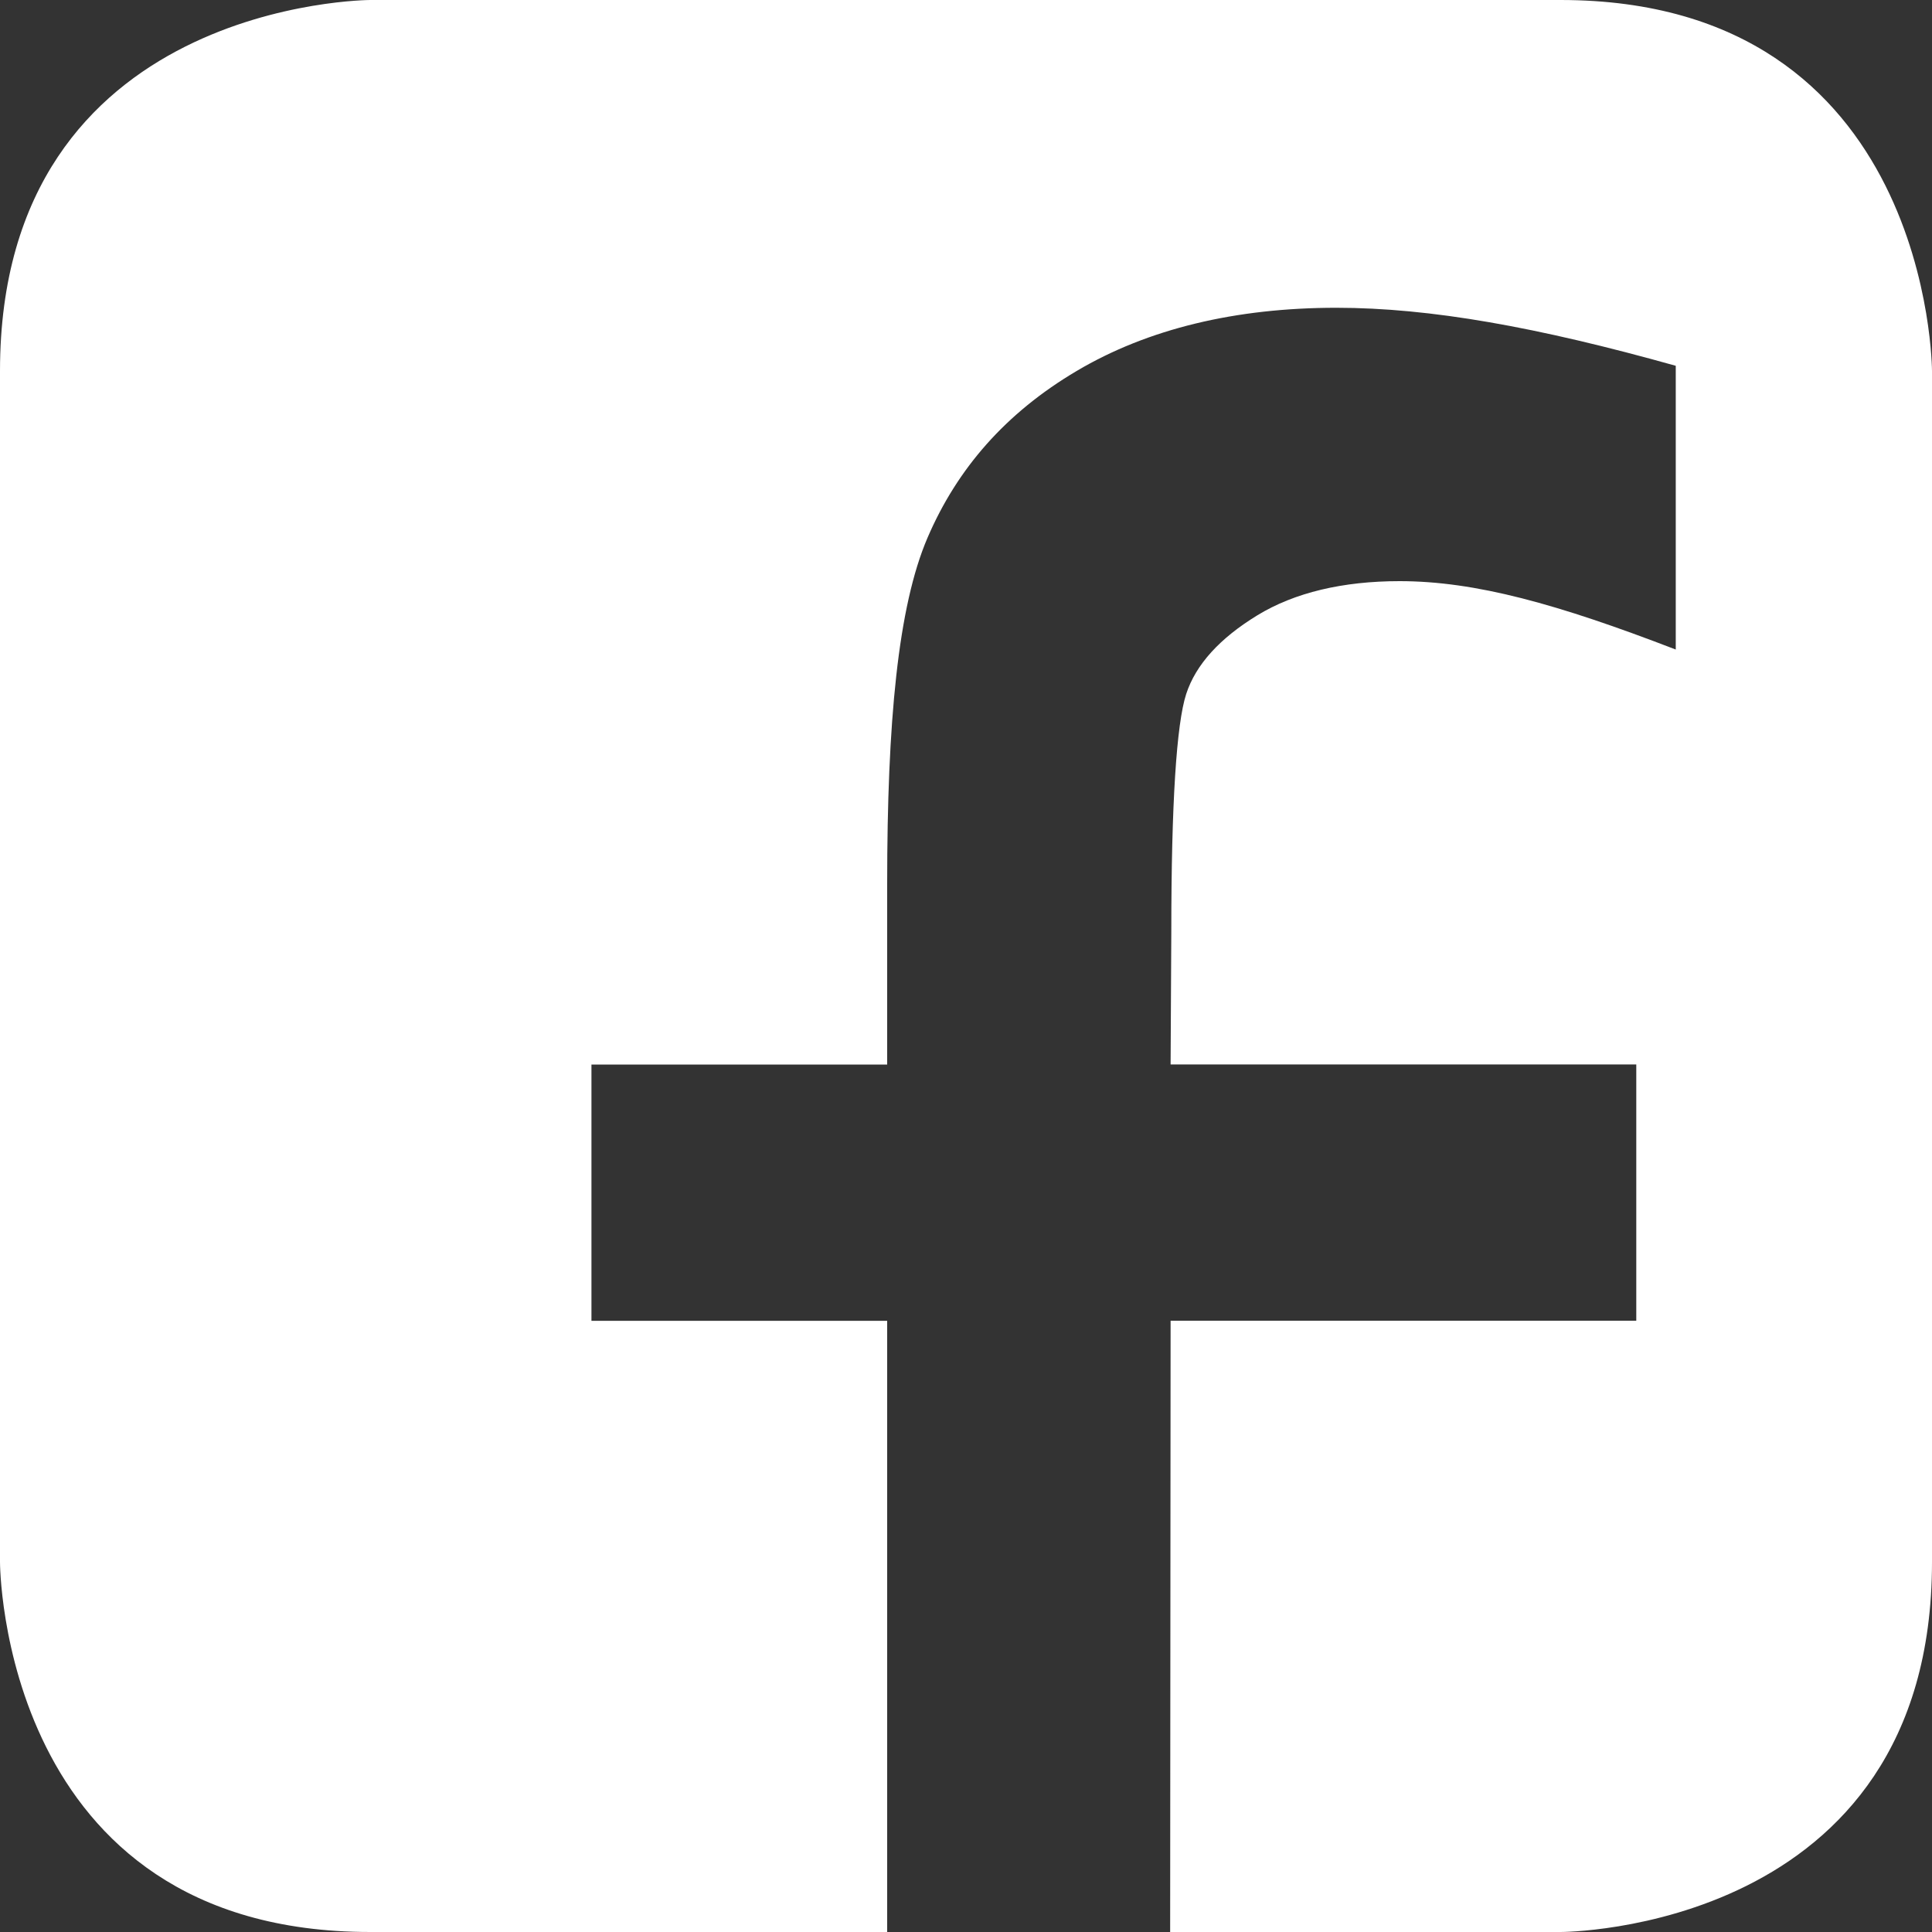
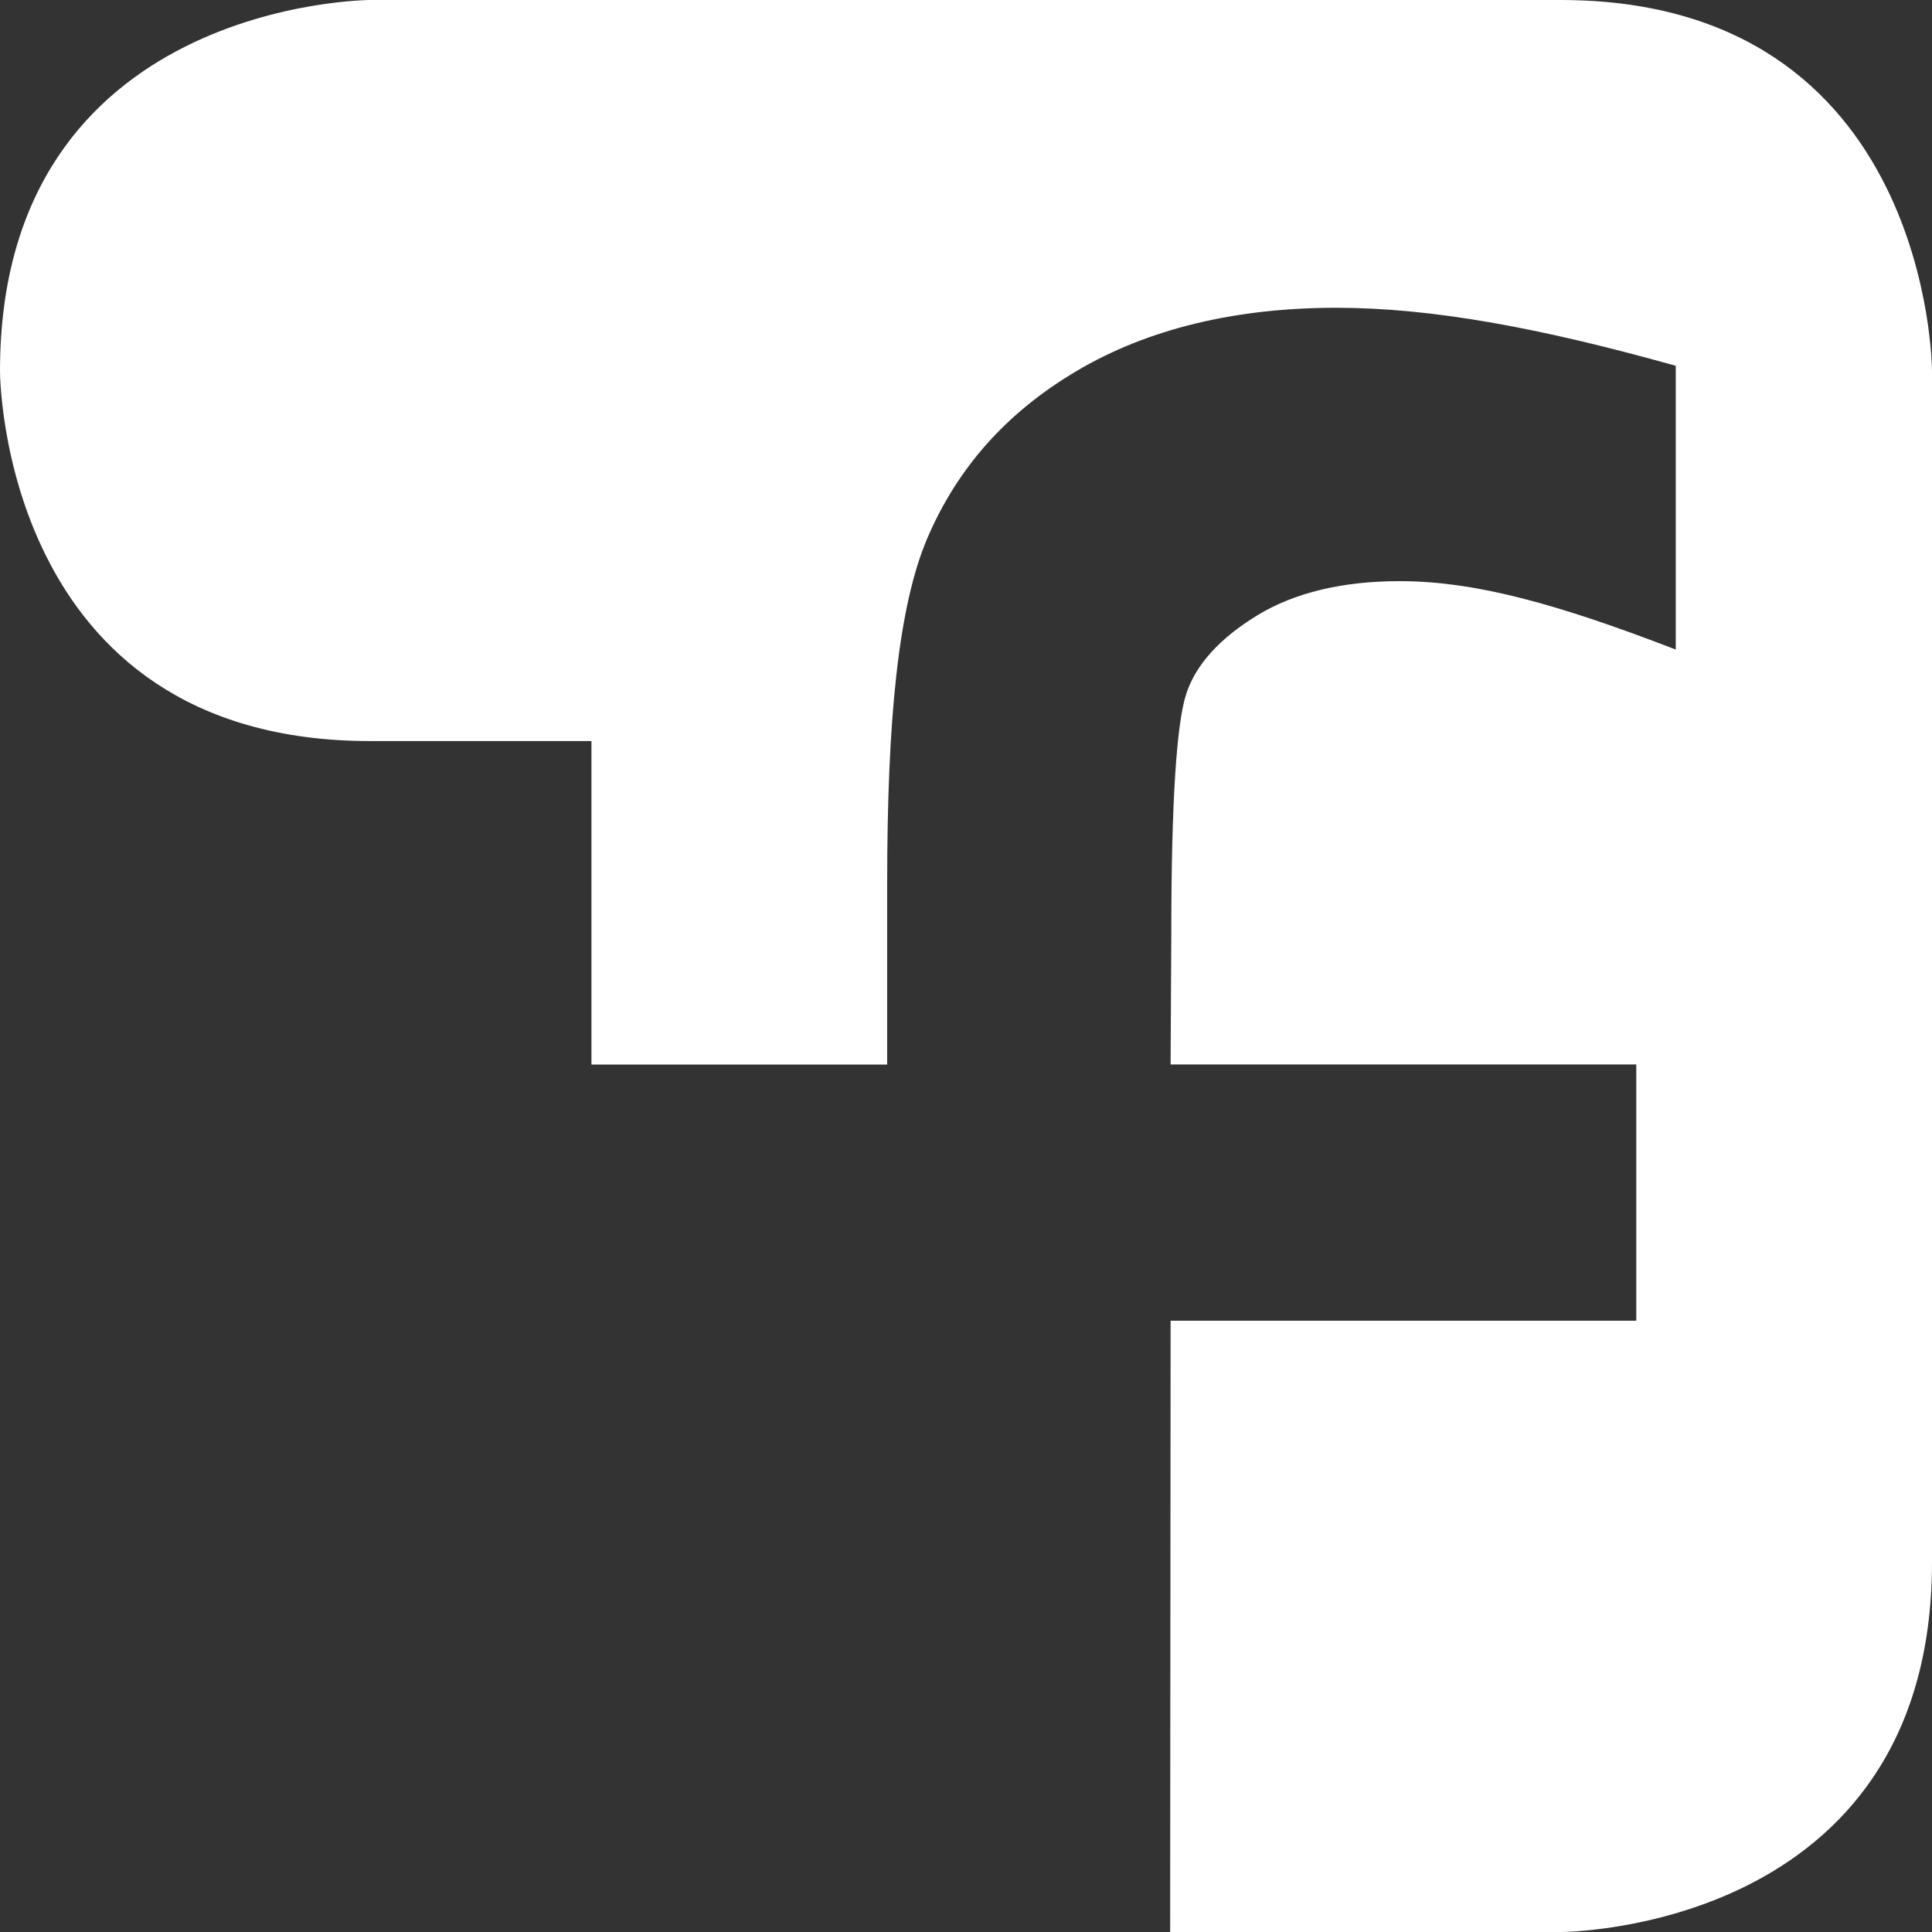
<svg xmlns="http://www.w3.org/2000/svg" version="1.1" id="Layer_1" x="0px" y="0px" width="30px" height="30px" viewBox="35 35 30 30" enable-background="new 35 35 30 30" xml:space="preserve">
  <rect x="35" y="35" width="30" height="30" fill="#333333" stroke="none" />
-   <path fill="#FFFFFF" d="M59.232,35H40.748c0,0-5.748,0.012-5.748,5.761v18.493c0,0-0.007,5.746,5.748,5.746h8.028v-9.49h-4.592  V51.53h4.592v-2.81c0-2.509,0.167-4.299,0.627-5.371c0.461-1.072,1.211-1.935,2.316-2.589c1.104-0.654,2.467-0.981,4.032-0.981  c1.458,0,3.127,0.3,5.27,0.901v4.406c-1.837-0.708-3.11-1.062-4.289-1.062c-0.879,0-1.63,0.177-2.209,0.531  c-0.579,0.354-0.954,0.761-1.104,1.222c-0.15,0.461-0.231,1.694-0.231,3.688l-0.011,2.064h7.231v3.979h-7.231L53.17,65h6.062  c0,0,5.768,0.008,5.768-5.746V40.761C65,40.761,64.992,35,59.232,35z" />
+   <path fill="#FFFFFF" d="M59.232,35H40.748c0,0-5.748,0.012-5.748,5.761c0,0-0.007,5.746,5.748,5.746h8.028v-9.49h-4.592  V51.53h4.592v-2.81c0-2.509,0.167-4.299,0.627-5.371c0.461-1.072,1.211-1.935,2.316-2.589c1.104-0.654,2.467-0.981,4.032-0.981  c1.458,0,3.127,0.3,5.27,0.901v4.406c-1.837-0.708-3.11-1.062-4.289-1.062c-0.879,0-1.63,0.177-2.209,0.531  c-0.579,0.354-0.954,0.761-1.104,1.222c-0.15,0.461-0.231,1.694-0.231,3.688l-0.011,2.064h7.231v3.979h-7.231L53.17,65h6.062  c0,0,5.768,0.008,5.768-5.746V40.761C65,40.761,64.992,35,59.232,35z" />
</svg>